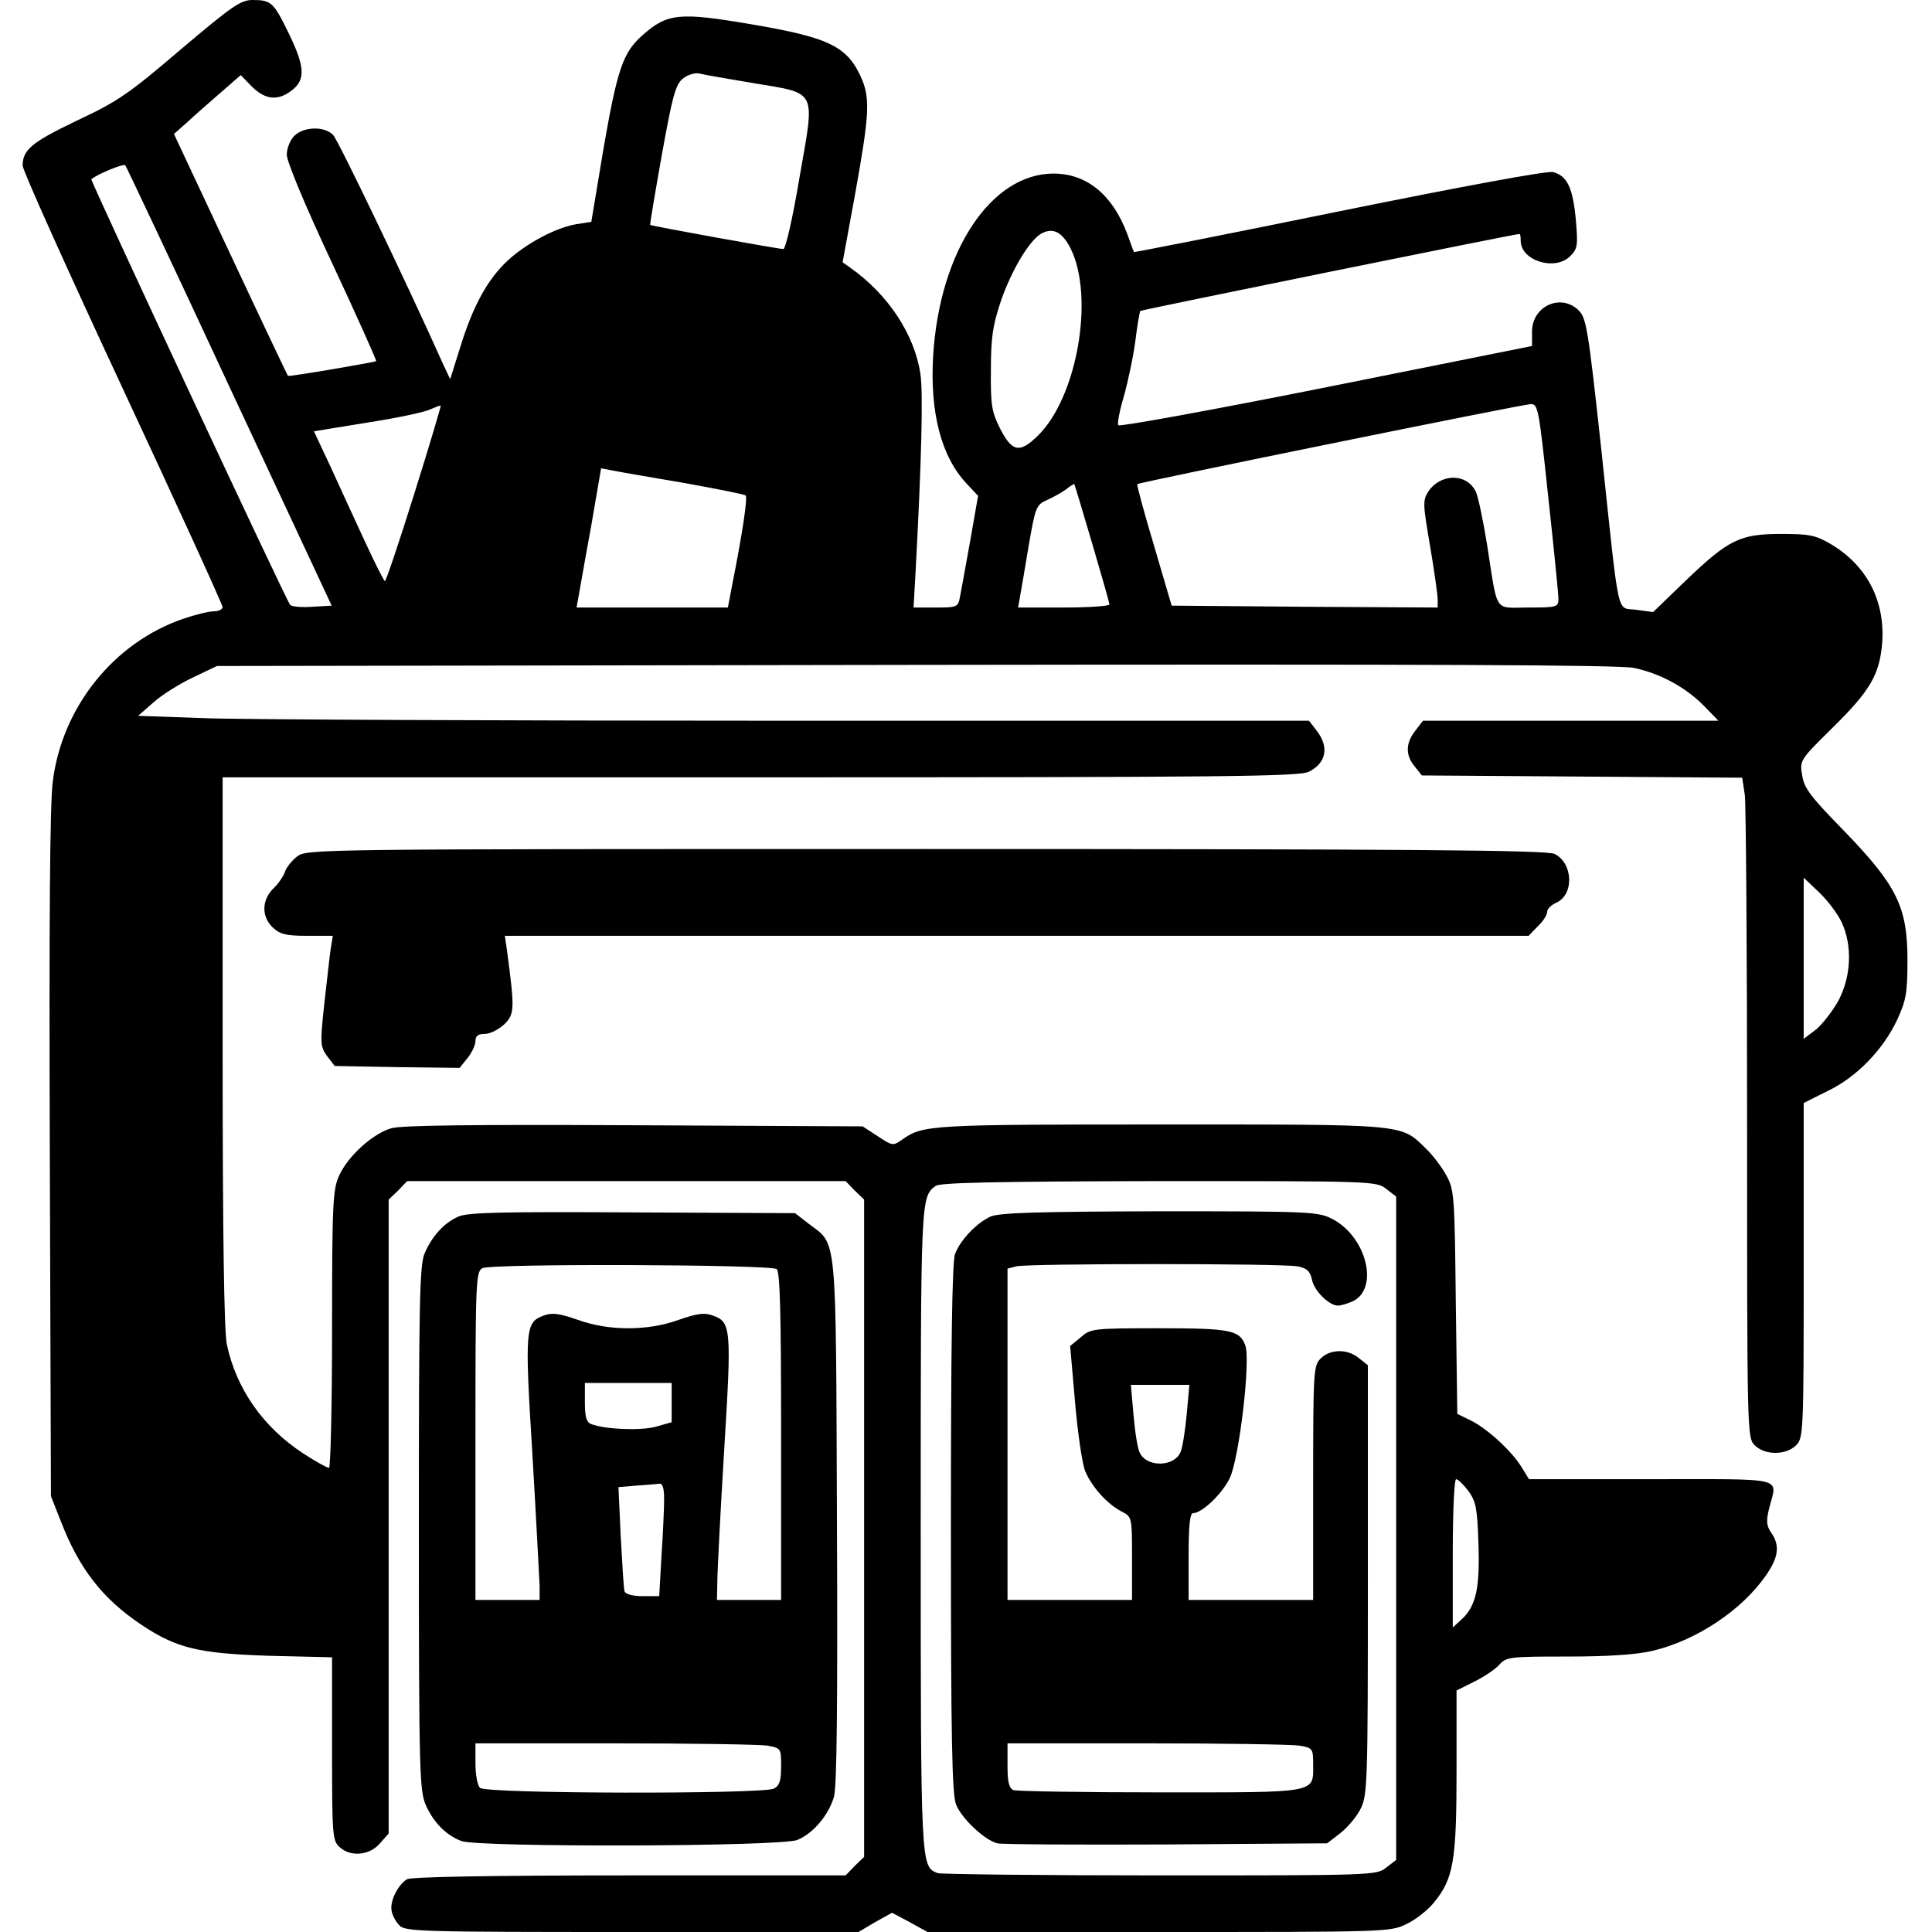
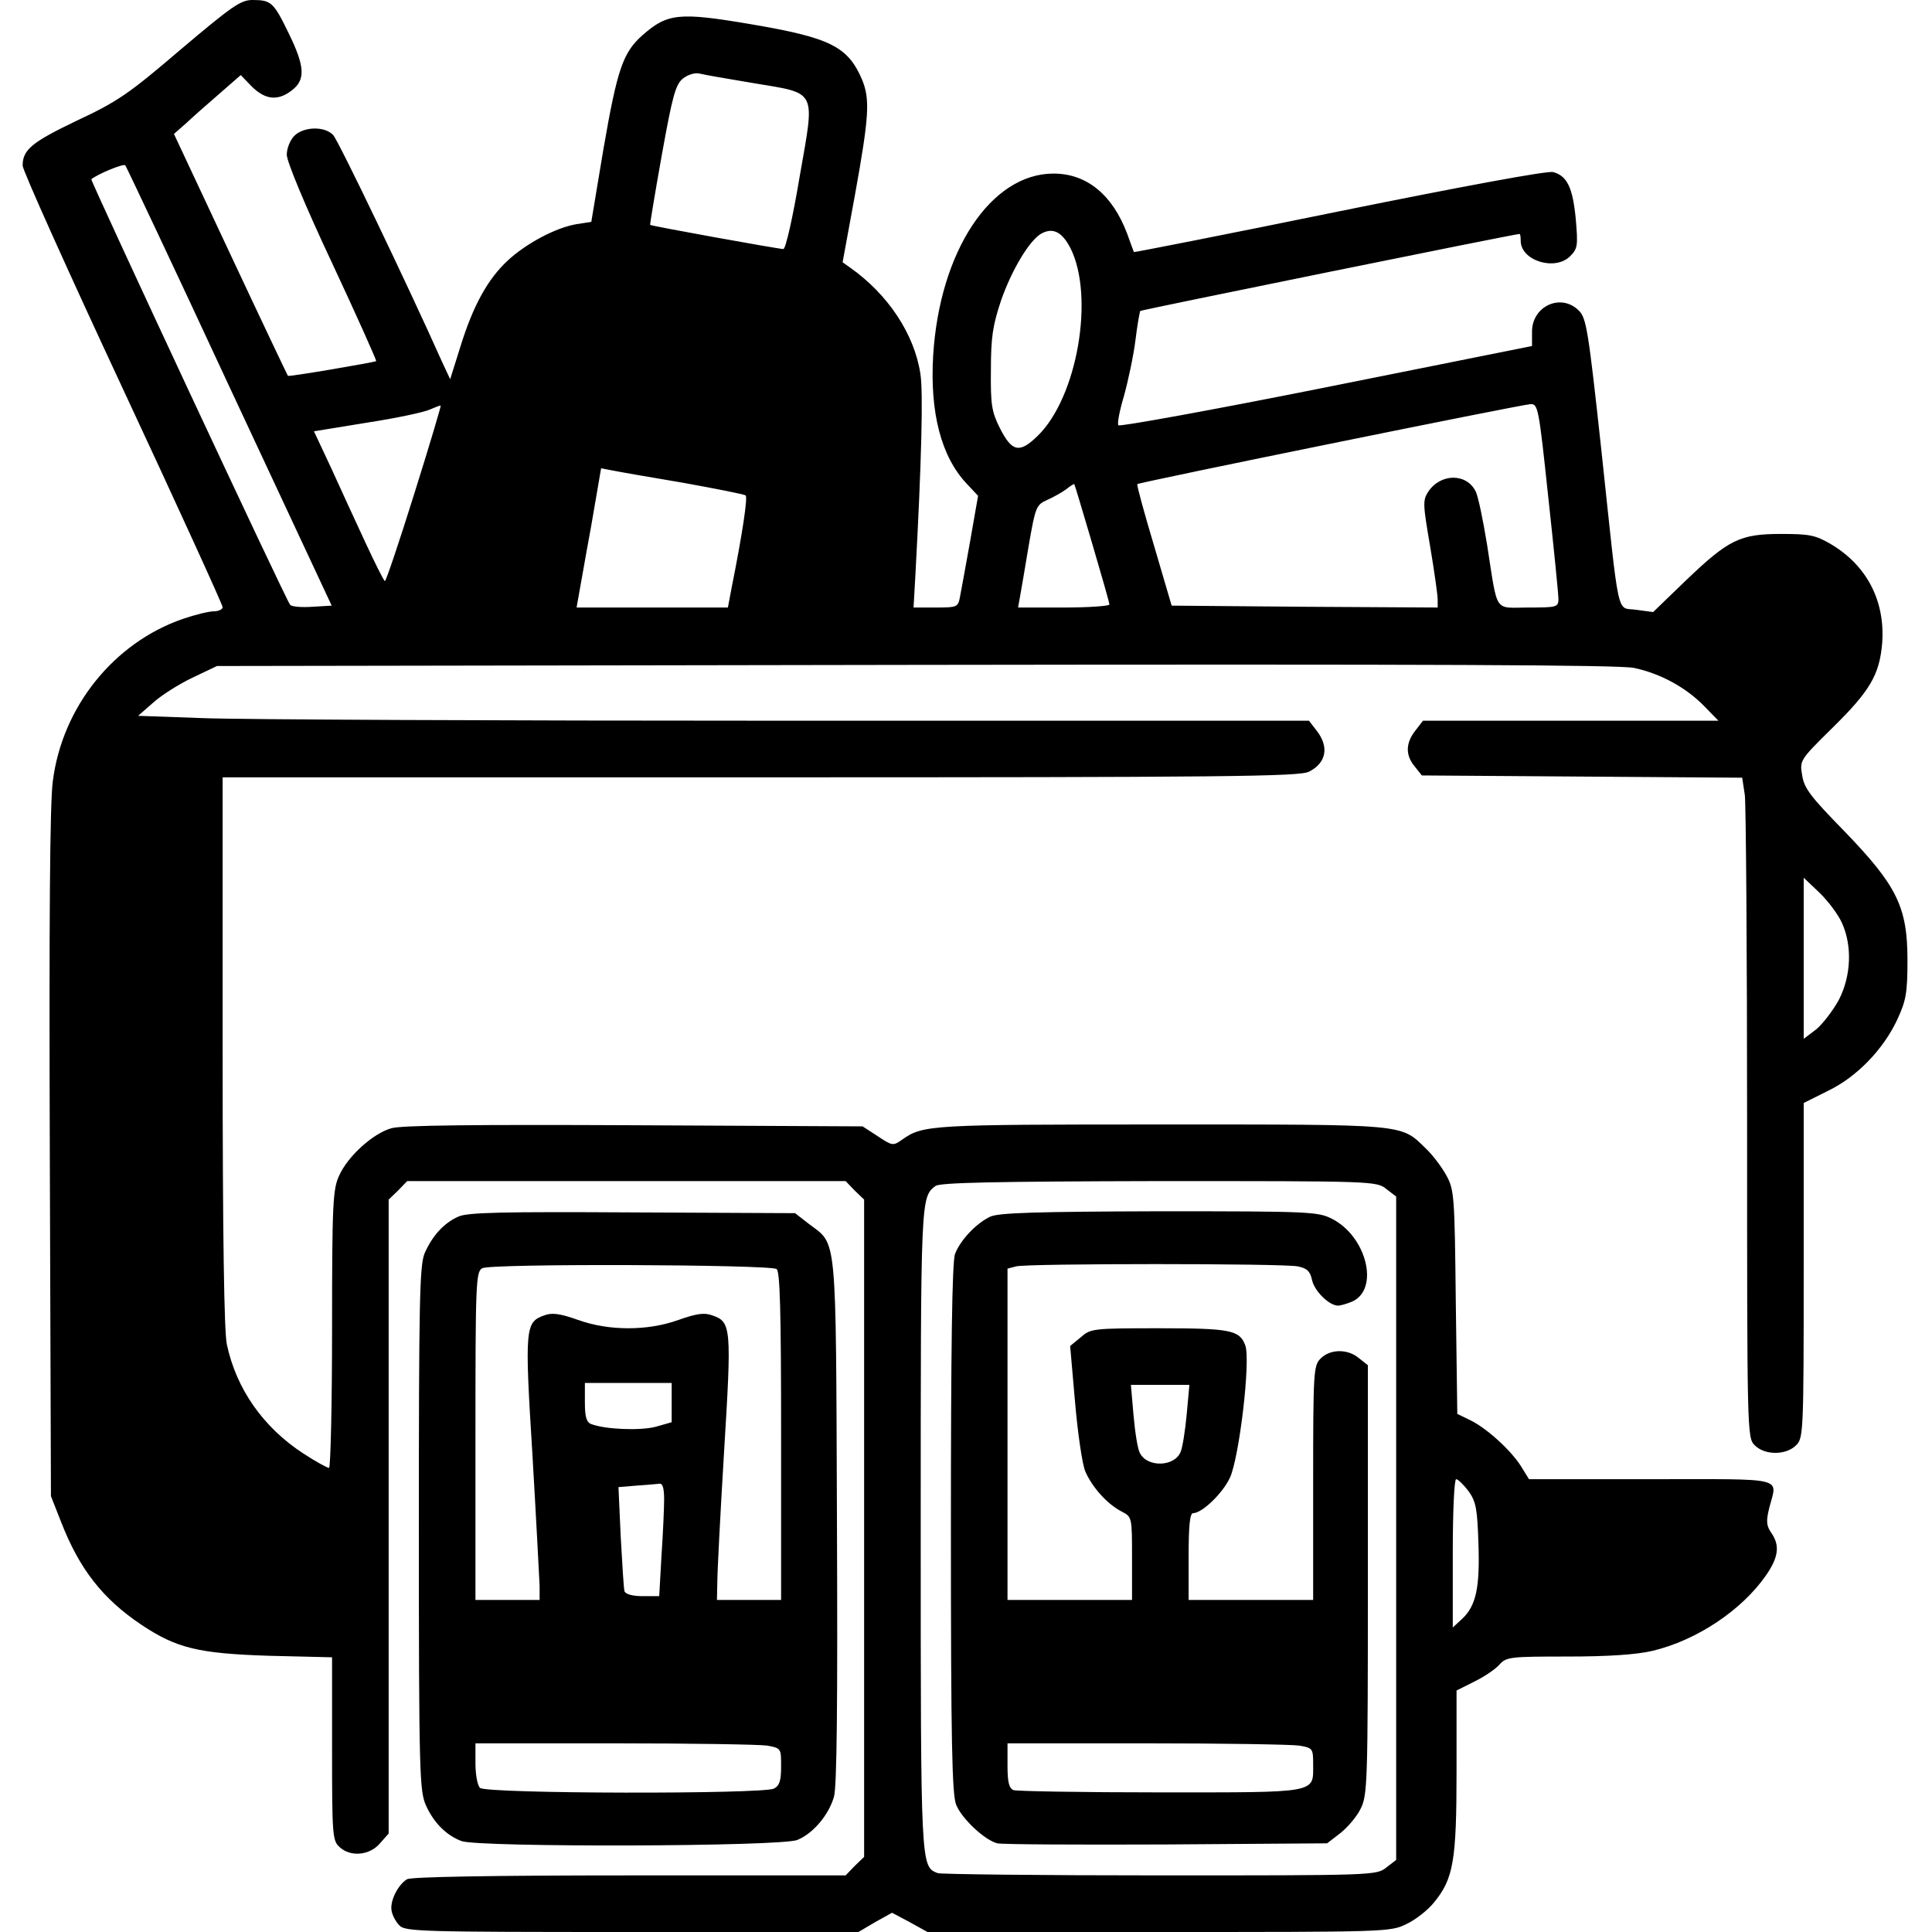
<svg xmlns="http://www.w3.org/2000/svg" version="1.0" width="512pt" height="512pt" viewBox="0 0 512 512" preserveAspectRatio="xMidYMid meet">
  <g transform="translate(0,512) scale(0.1,-0.1)" fill="#000000" stroke="none">
    <path d="M479 4989 c-138 -118 -167 -138 -276 -189 -119 -57 -143 -77 -143 -119 0 -12 119 -277 265 -590 146 -313 265 -574 265 -580 0 -6 -11 -11 -23 -11 -13 0 -50 -9 -82 -20 -183 -63 -320 -233 -345 -430 -8 -58 -10 -376 -8 -990 l3 -905 26 -66 c49 -127 111 -206 214 -275 93 -62 151 -76 338 -82 l167 -4 0 -243 c0 -229 1 -243 20 -260 29 -27 80 -22 107 10 l23 26 0 840 0 840 25 24 24 25 581 0 581 0 24 -25 25 -24 0 -871 0 -871 -25 -24 -24 -25 -571 0 c-373 0 -578 -4 -591 -10 -24 -14 -47 -59 -41 -85 2 -11 11 -28 20 -37 14 -17 56 -18 616 -18 l601 0 44 26 45 25 47 -25 47 -26 613 0 c601 0 614 0 656 21 24 11 57 37 73 57 52 63 60 111 60 349 l0 213 48 24 c26 13 56 33 66 45 18 20 29 21 180 21 108 0 182 5 225 15 118 28 237 108 301 200 34 49 37 80 14 113 -13 19 -14 31 -5 67 21 82 49 75 -313 75 l-324 0 -21 34 c-27 43 -92 102 -136 123 l-33 16 -4 296 c-3 281 -4 298 -25 336 -12 22 -36 54 -55 72 -67 65 -47 63 -701 63 -611 0 -631 -1 -686 -40 -24 -17 -26 -17 -65 9 l-40 26 -605 3 c-423 2 -618 0 -644 -8 -49 -14 -115 -74 -138 -125 -17 -36 -19 -74 -19 -407 0 -203 -4 -368 -8 -368 -5 0 -36 17 -68 38 -106 69 -178 171 -203 290 -7 36 -11 283 -11 777 l0 725 1425 0 c1232 0 1430 2 1454 15 46 23 54 66 20 109 l-20 26 -1383 0 c-761 0 -1459 3 -1551 7 l-169 6 40 35 c21 19 68 49 104 66 l65 31 1850 3 c1376 2 1864 0 1905 -8 71 -15 138 -52 186 -101 l38 -39 -391 0 -392 0 -20 -26 c-26 -33 -27 -65 -2 -95 l19 -24 425 -3 424 -3 7 -46 c3 -25 6 -419 6 -874 0 -816 0 -829 20 -849 27 -27 83 -27 110 0 19 19 20 33 20 464 l0 443 64 32 c77 37 147 110 184 189 23 50 27 70 27 157 0 142 -28 198 -168 343 -88 90 -106 113 -111 147 -7 40 -6 41 79 125 101 99 126 142 133 226 8 111 -40 205 -136 262 -41 24 -57 27 -132 27 -109 0 -139 -15 -252 -123 l-87 -84 -45 6 c-53 8 -43 -38 -92 421 -35 323 -40 352 -60 372 -47 47 -124 12 -124 -56 l0 -38 -544 -109 c-300 -60 -548 -105 -552 -101 -4 3 3 39 15 79 11 40 25 106 30 146 5 41 11 75 13 78 4 3 992 204 1005 204 2 0 3 -8 3 -18 0 -53 91 -81 131 -41 20 20 21 28 15 98 -8 84 -23 115 -60 125 -15 4 -241 -38 -567 -104 -298 -61 -543 -109 -544 -108 -1 2 -9 24 -18 49 -39 103 -107 159 -195 159 -166 0 -302 -206 -319 -482 -9 -151 21 -268 89 -340 l30 -32 -21 -120 c-12 -67 -24 -133 -27 -148 -5 -27 -8 -28 -64 -28 l-59 0 5 88 c16 296 21 484 13 532 -16 105 -86 210 -185 280 l-21 15 33 180 c37 205 40 251 19 303 -38 89 -84 112 -296 148 -189 32 -220 29 -286 -29 -52 -46 -67 -89 -104 -303 l-32 -192 -39 -6 c-54 -9 -132 -50 -182 -96 -53 -49 -92 -119 -126 -229 l-27 -86 -21 45 c-94 210 -275 587 -289 602 -22 24 -78 23 -103 -2 -11 -11 -20 -33 -20 -50 0 -18 49 -136 120 -287 66 -141 118 -258 117 -260 -4 -3 -231 -42 -234 -39 -1 1 -70 146 -152 321 l-150 320 34 30 c18 17 58 52 88 78 l55 48 30 -31 c36 -35 69 -38 106 -9 36 28 34 63 -9 151 -40 82 -46 88 -96 88 -31 0 -54 -16 -190 -131z m1516 -89 c173 -29 165 -14 124 -249 -18 -108 -37 -191 -43 -191 -12 0 -350 61 -353 64 -1 1 13 85 31 186 28 155 36 186 56 202 13 10 31 16 44 13 11 -3 75 -14 141 -25z m-1387 -805 l271 -580 -51 -3 c-28 -2 -54 0 -59 5 -10 10 -530 1125 -527 1128 17 14 85 42 90 37 3 -4 128 -268 276 -587z m2229 367 c64 -128 18 -395 -87 -497 -48 -47 -68 -43 -100 20 -22 44 -25 62 -24 155 0 87 5 118 27 184 28 80 74 157 105 176 31 18 56 7 79 -38z m-1739 -650 c-40 -128 -75 -232 -78 -232 -3 1 -26 47 -52 103 -26 56 -67 145 -91 198 l-45 96 141 23 c78 12 153 28 167 35 14 6 26 11 28 10 1 -1 -30 -106 -70 -233z m3005 -9 c15 -137 27 -258 27 -270 0 -22 -4 -23 -80 -23 -92 0 -80 -19 -109 166 -11 67 -24 131 -31 143 -25 48 -93 46 -125 -2 -15 -23 -14 -34 5 -145 11 -65 20 -129 20 -141 l0 -21 -352 2 -353 3 -47 160 c-26 87 -46 160 -44 162 5 5 1018 211 1042 212 20 1 22 -10 47 -246z m-2295 38 c89 -16 165 -31 168 -34 6 -5 -9 -104 -37 -244 l-10 -53 -201 0 -200 0 5 28 c3 15 17 98 33 184 l27 157 26 -5 c14 -3 99 -18 189 -33z m1086 -160 c25 -85 46 -158 46 -163 0 -4 -55 -8 -121 -8 l-121 0 5 28 c3 15 13 76 23 135 18 104 20 109 49 122 16 7 39 20 50 28 11 9 21 15 22 14 1 -1 22 -71 47 -156z m1987 -1006 c28 -61 25 -141 -8 -205 -16 -29 -43 -64 -60 -78 l-33 -25 0 214 0 213 41 -39 c23 -22 50 -58 60 -80z m-1207 -706 l26 -20 0 -879 0 -879 -26 -20 c-26 -21 -35 -21 -600 -21 -315 0 -580 3 -589 6 -45 18 -45 11 -45 914 0 877 0 877 39 907 12 9 155 12 592 13 568 0 577 0 603 -21z m218 -801 c20 -28 23 -48 26 -138 4 -117 -6 -165 -43 -200 l-25 -23 0 196 c0 115 4 197 9 197 5 0 20 -15 33 -32z" />
    <path d="M2625 1896 c-37 -17 -80 -62 -94 -99 -8 -19 -11 -258 -11 -728 0 -565 3 -706 14 -732 15 -37 76 -94 109 -102 12 -3 214 -4 448 -3 l426 3 35 27 c19 15 44 44 54 65 18 36 19 69 19 606 l0 569 -24 19 c-30 25 -76 24 -101 -1 -19 -19 -20 -33 -20 -330 l0 -310 -165 0 -165 0 0 115 c0 80 3 115 12 115 23 0 77 51 97 93 25 52 56 313 41 352 -15 40 -39 45 -229 45 -175 0 -181 -1 -207 -24 l-28 -23 13 -149 c7 -81 19 -164 27 -183 18 -42 58 -87 97 -107 27 -14 27 -15 27 -124 l0 -110 -165 0 -165 0 0 439 0 439 23 6 c30 8 706 8 746 0 25 -5 33 -13 38 -36 6 -29 45 -68 69 -68 7 0 24 5 38 11 72 33 38 172 -54 219 -37 19 -60 20 -457 20 -327 -1 -425 -4 -448 -14z m520 -523 c-4 -43 -11 -88 -16 -100 -15 -40 -88 -43 -108 -4 -6 10 -13 55 -17 100 l-7 81 77 0 78 0 -7 -77z m298 -879 c36 -6 37 -8 37 -50 0 -77 16 -74 -405 -74 -205 0 -380 3 -389 6 -12 5 -16 21 -16 65 l0 59 368 0 c202 0 384 -3 405 -6z" />
-     <path d="M787 2850 c-14 -11 -29 -30 -32 -41 -4 -11 -17 -31 -31 -44 -31 -31 -31 -75 -1 -103 19 -18 35 -22 91 -22 l68 0 -6 -37 c-3 -21 -10 -87 -17 -147 -11 -102 -10 -110 8 -135 l20 -26 166 -3 165 -2 21 26 c12 15 21 35 21 45 0 14 7 19 25 19 14 0 37 12 52 26 27 27 27 41 7 192 l-6 42 1356 0 1357 0 24 25 c14 13 25 30 25 38 0 8 11 19 25 25 47 22 44 104 -5 129 -20 10 -369 13 -1666 13 -1633 0 -1641 0 -1667 -20z" />
    <path d="M1215 1896 c-39 -17 -70 -52 -90 -98 -13 -33 -15 -127 -15 -730 0 -652 2 -695 19 -733 21 -46 54 -79 94 -94 45 -17 849 -15 890 3 42 17 83 66 97 114 8 25 10 255 8 732 -3 776 1 729 -75 787 l-36 28 -431 2 c-344 2 -437 0 -461 -11z m843 -139 c9 -6 12 -106 12 -443 l0 -434 -85 0 -85 0 1 48 c0 26 8 182 18 347 20 326 19 342 -31 359 -21 8 -42 5 -90 -12 -42 -15 -87 -22 -133 -22 -46 0 -91 7 -133 22 -48 17 -69 20 -90 12 -50 -18 -52 -32 -31 -369 10 -170 18 -327 19 -347 l0 -38 -85 0 -85 0 0 435 c0 403 1 435 18 444 20 13 760 10 780 -2z m-278 -354 l0 -52 -42 -12 c-41 -11 -135 -7 -171 7 -13 5 -17 19 -17 58 l0 51 115 0 115 0 0 -52z m-20 -256 c0 -24 -3 -92 -7 -150 l-6 -107 -44 0 c-26 0 -45 5 -48 13 -2 6 -6 71 -10 144 l-6 132 48 4 c26 2 54 4 61 5 8 1 12 -12 12 -41z m273 -653 c37 -7 37 -7 37 -55 0 -38 -4 -51 -19 -59 -30 -15 -763 -14 -779 2 -7 7 -12 36 -12 65 l0 53 368 0 c202 0 384 -3 405 -6z" />
  </g>
</svg>